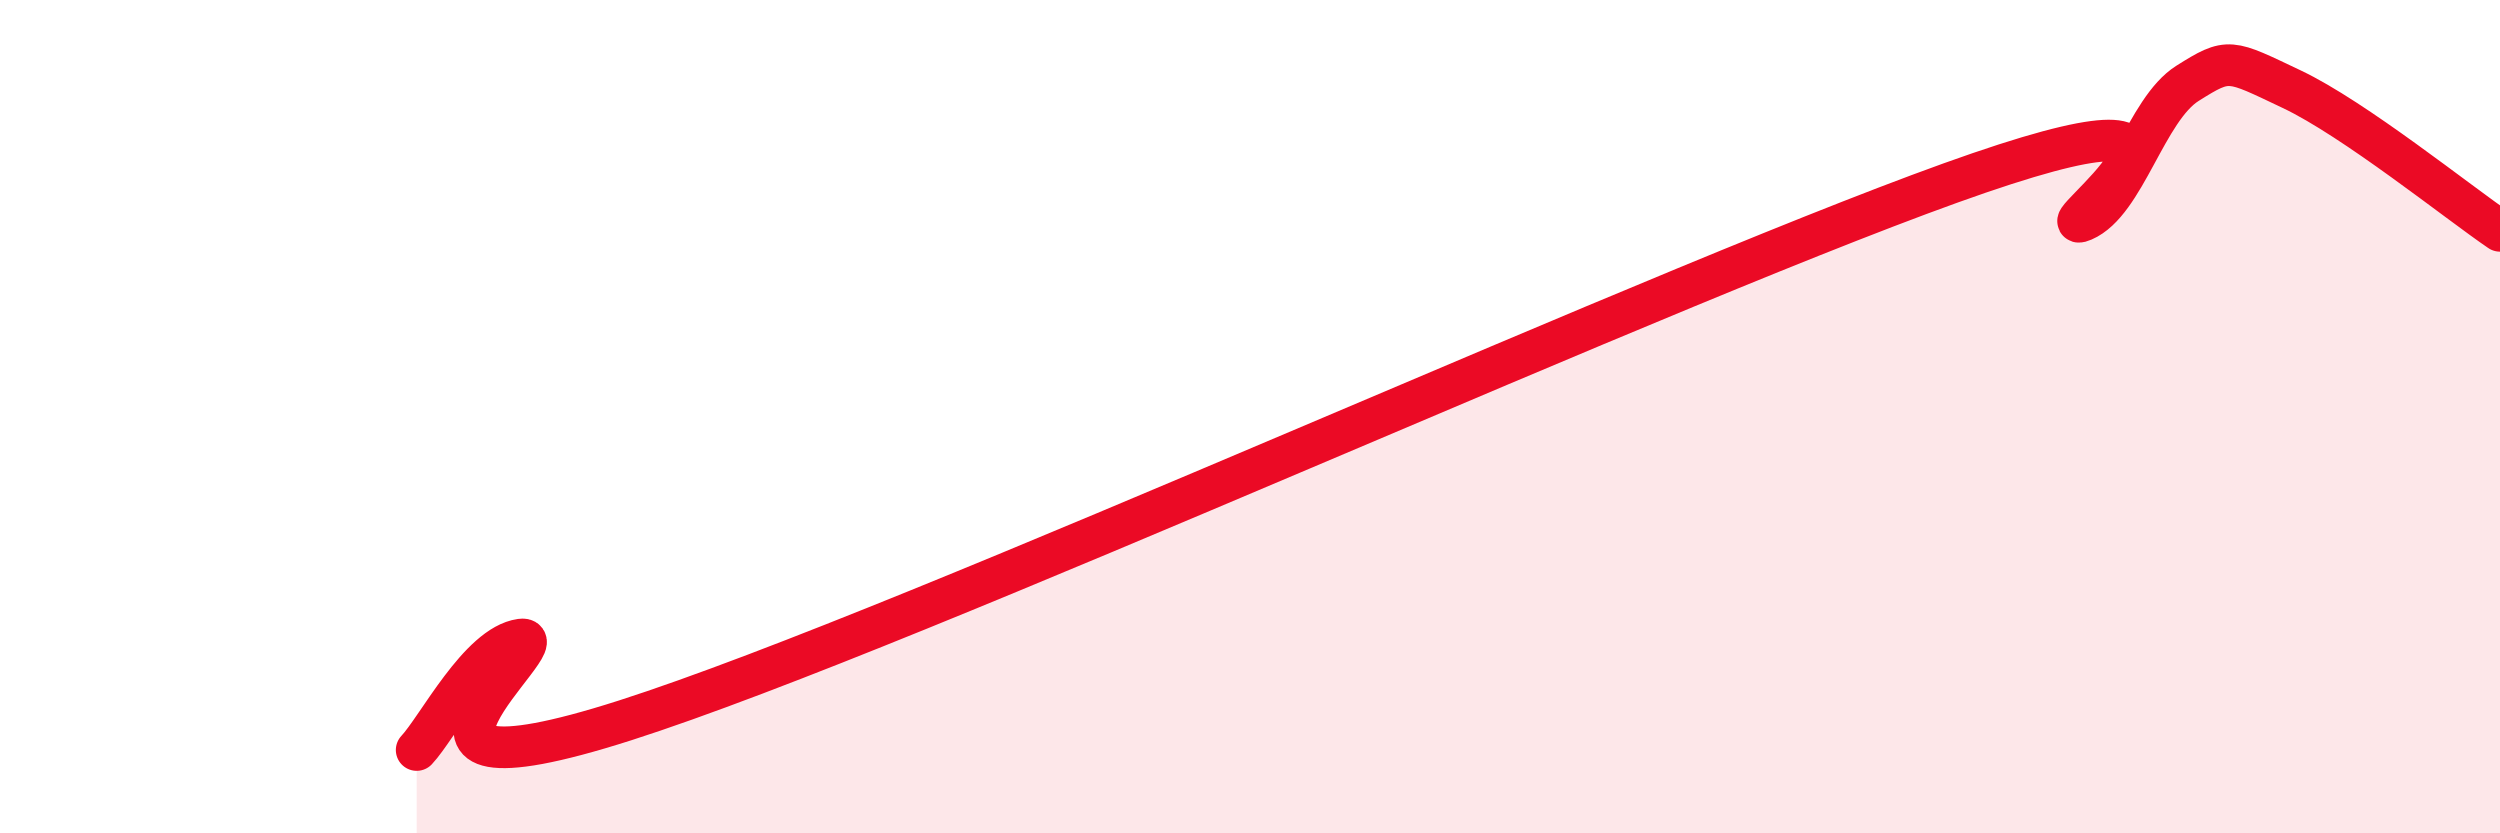
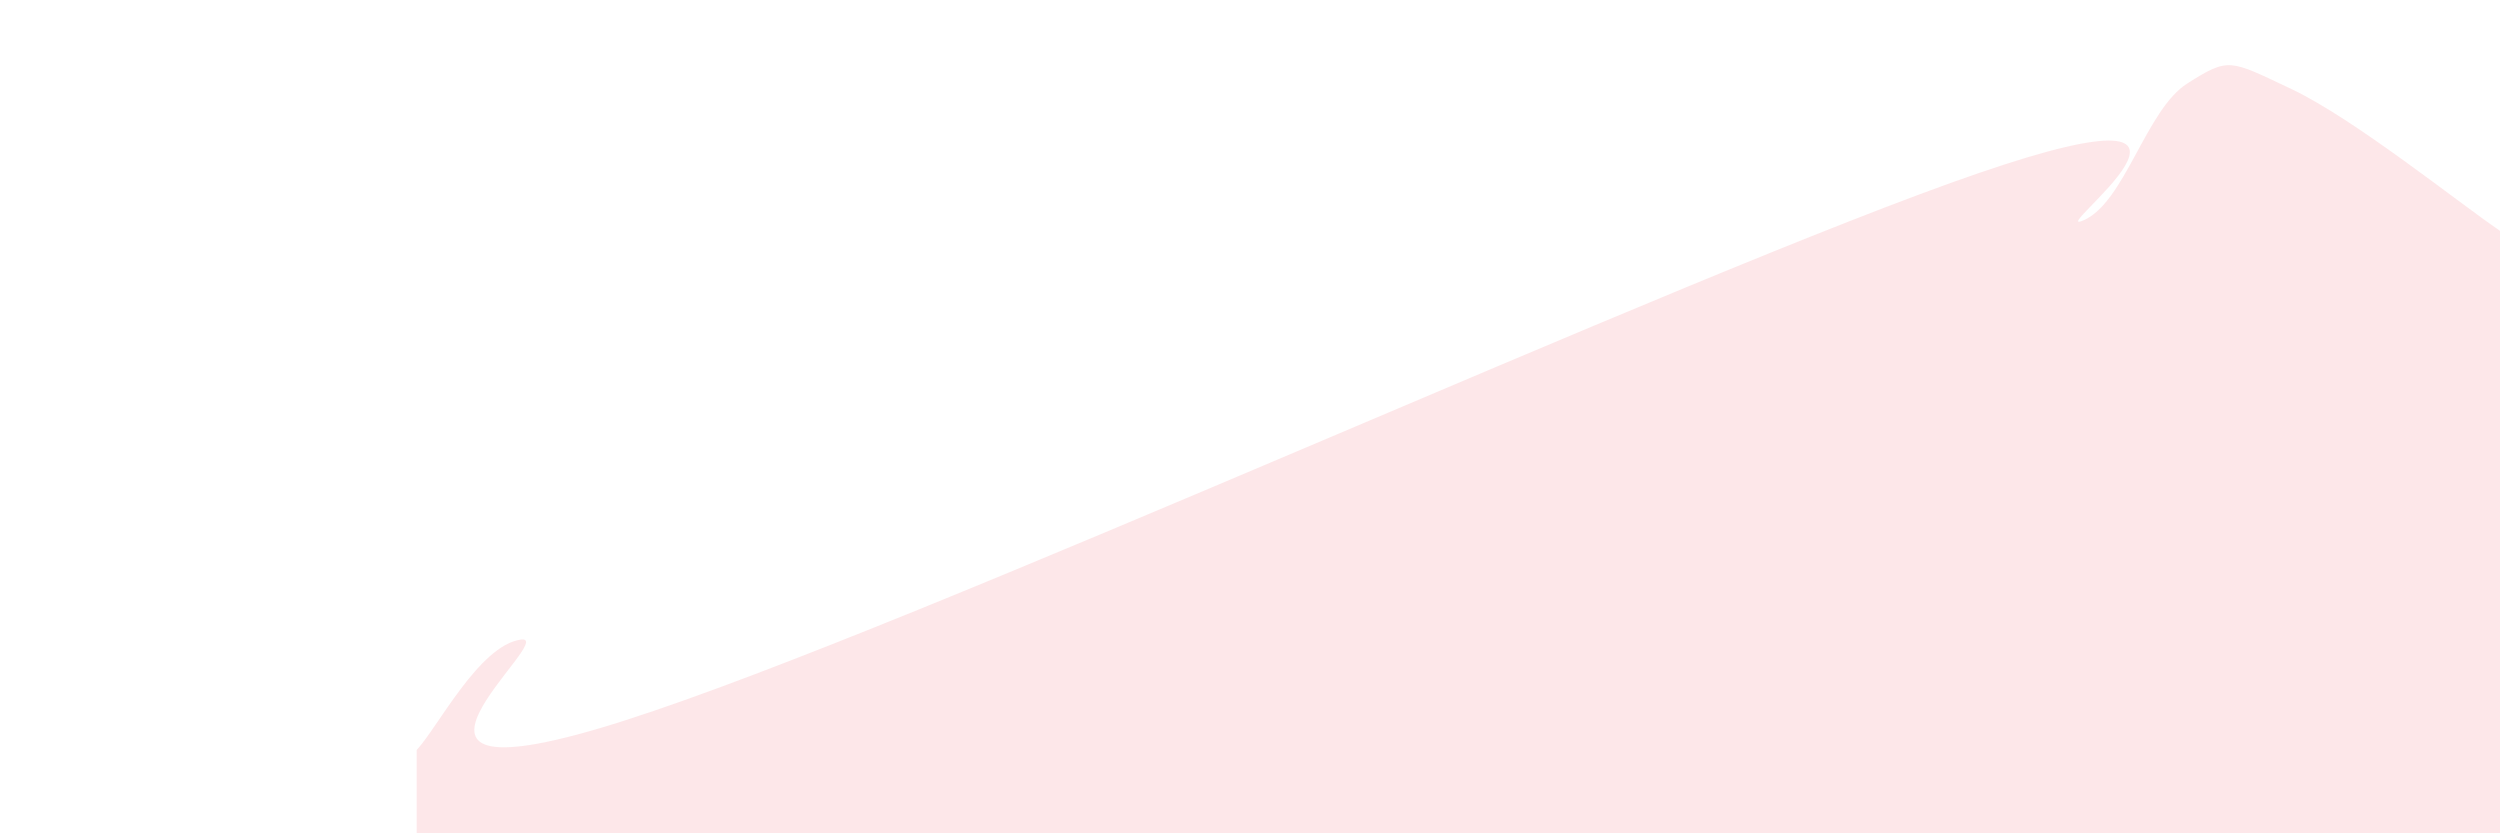
<svg xmlns="http://www.w3.org/2000/svg" width="60" height="20" viewBox="0 0 60 20">
  <path d="M 10,18 C 10.5,17.47 11.5,15.49 12.5,15.35 C 13.5,15.21 8,19.53 15,17.29 C 22,15.05 40.5,6.55 47.5,4.15 C 54.5,1.75 49,5.72 50,5.29 C 51,4.86 51.5,2.63 52.5,2 C 53.5,1.37 53.5,1.43 55,2.14 C 56.5,2.85 59,4.86 60,5.54L60 20L10 20Z" fill="#EB0A25" opacity="0.1" stroke-linecap="round" stroke-linejoin="round" />
-   <path d="M 10,18 C 10.5,17.47 11.5,15.49 12.5,15.35 C 13.5,15.21 8,19.53 15,17.29 C 22,15.05 40.5,6.55 47.5,4.15 C 54.5,1.75 49,5.72 50,5.29 C 51,4.86 51.5,2.63 52.5,2 C 53.5,1.37 53.5,1.43 55,2.14 C 56.5,2.85 59,4.86 60,5.54" stroke="#EB0A25" stroke-width="1" fill="none" stroke-linecap="round" stroke-linejoin="round" />
</svg>